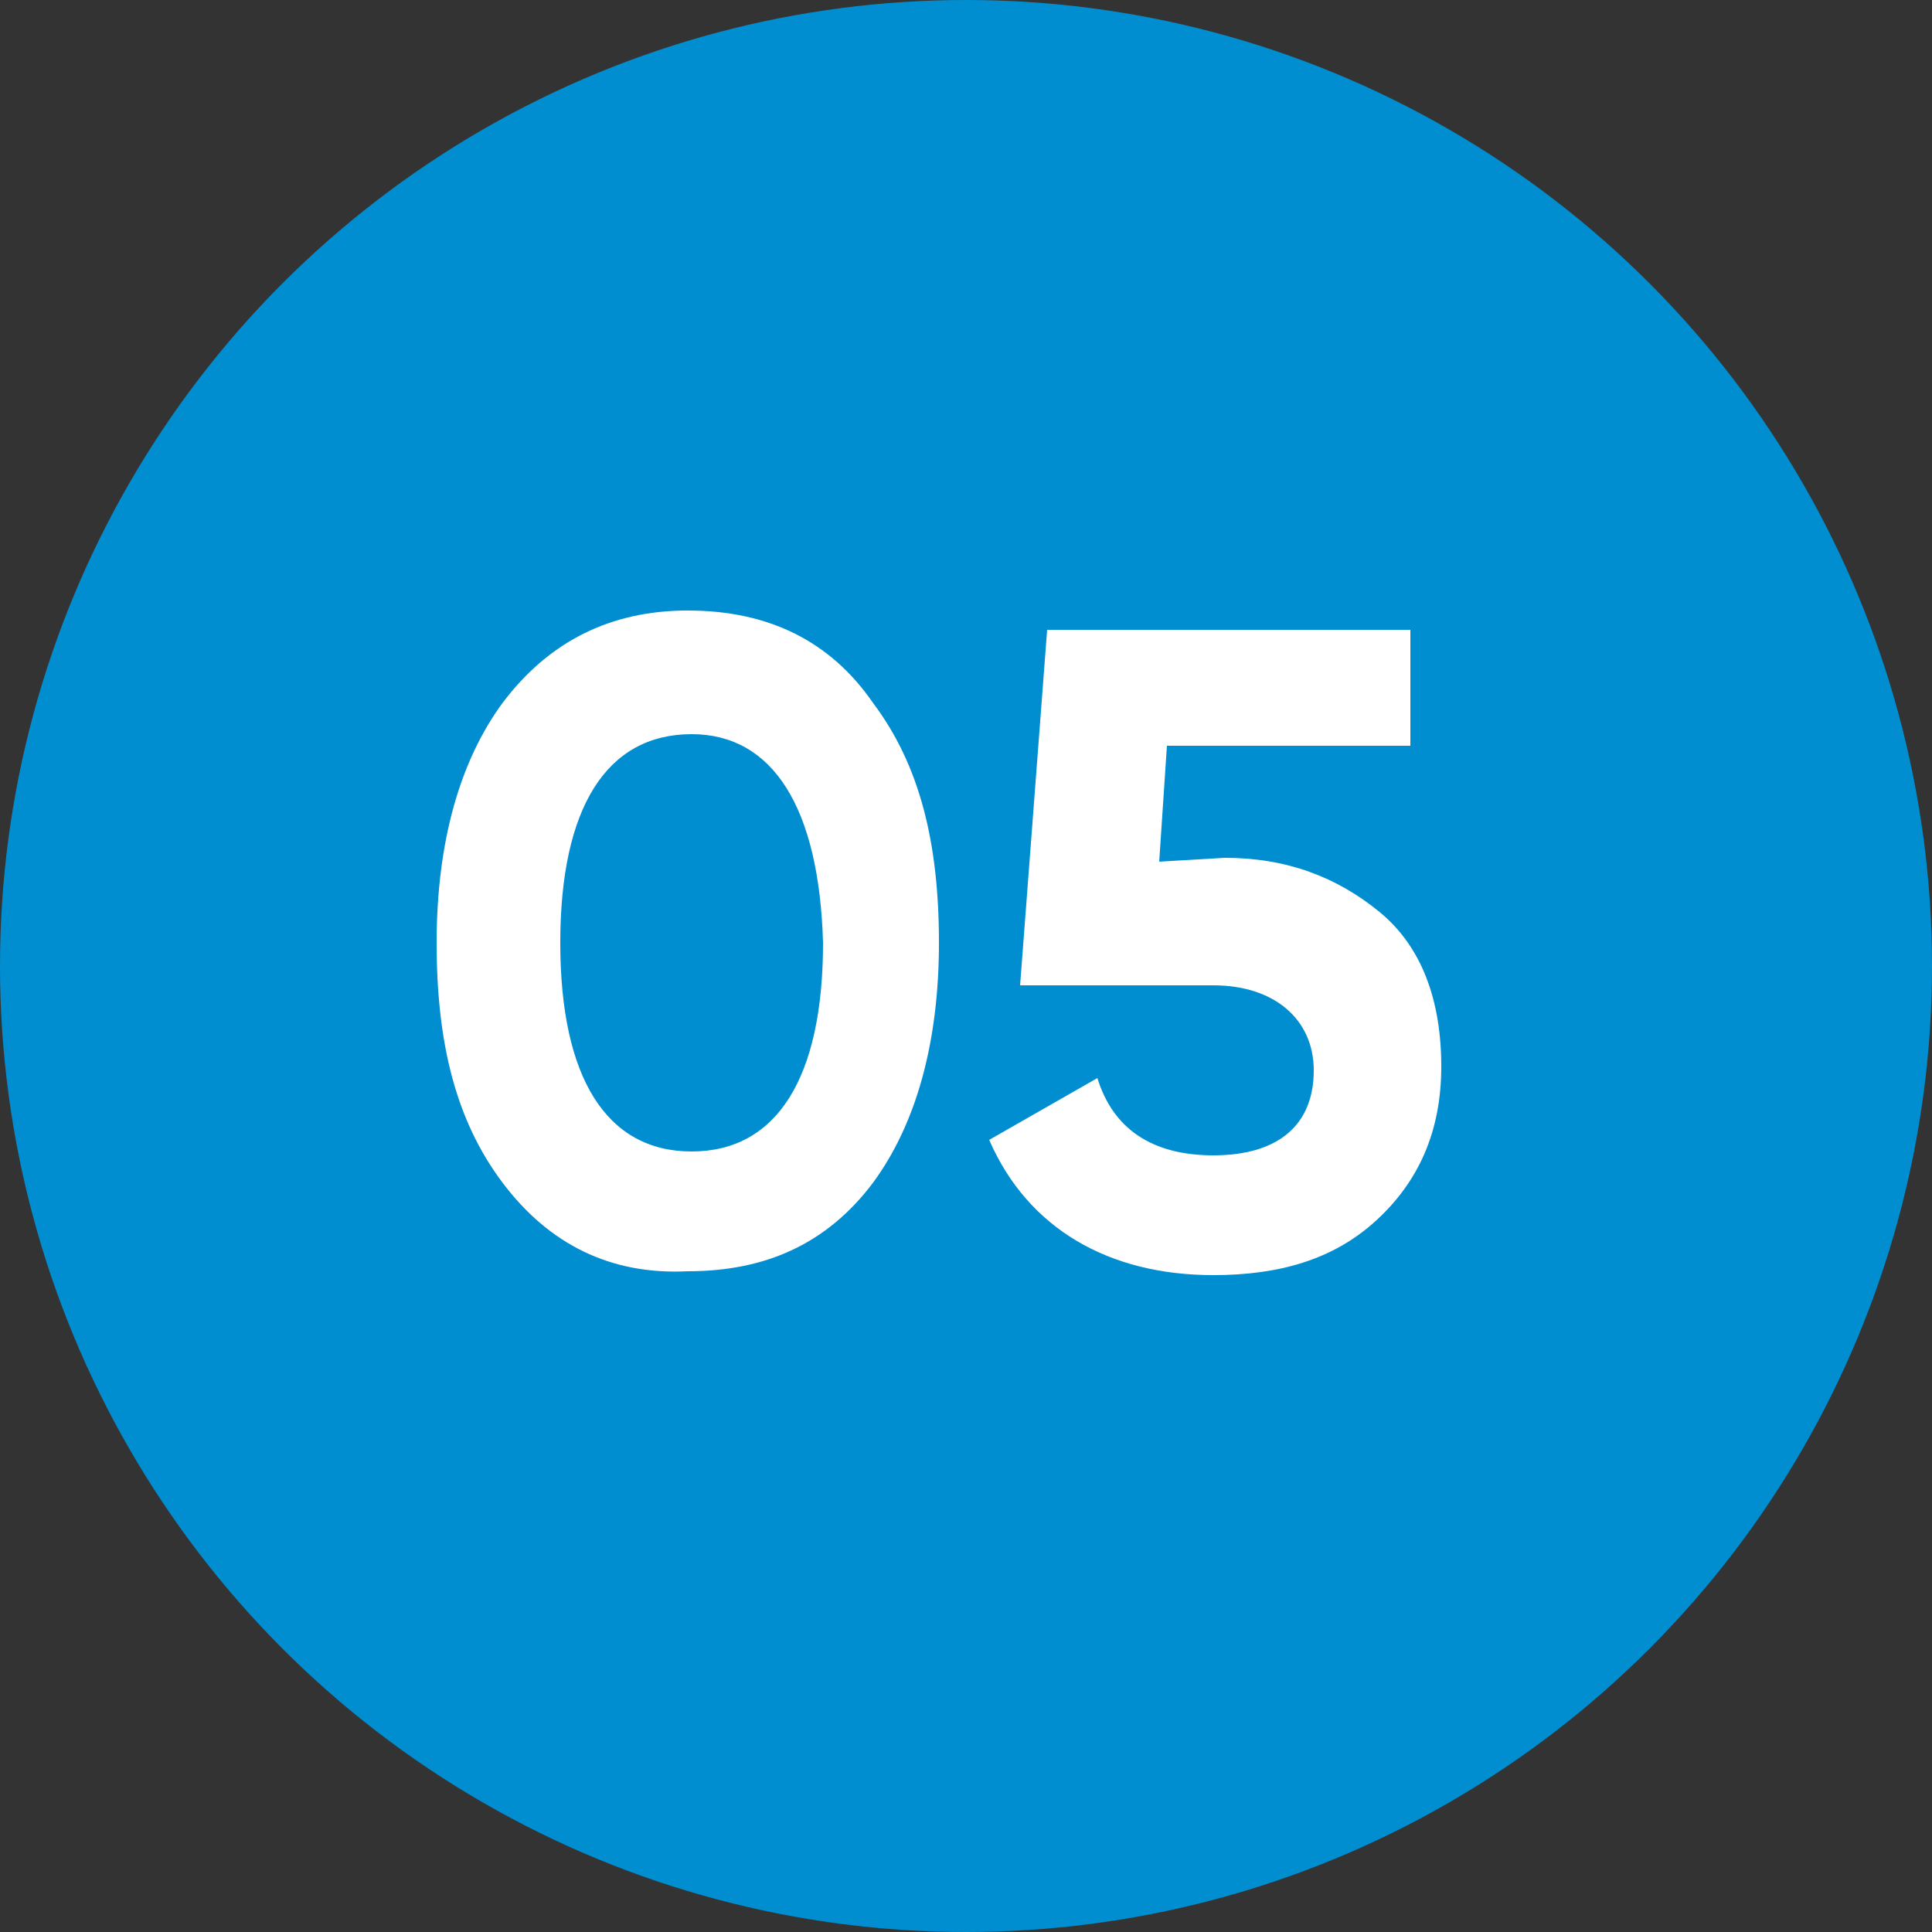
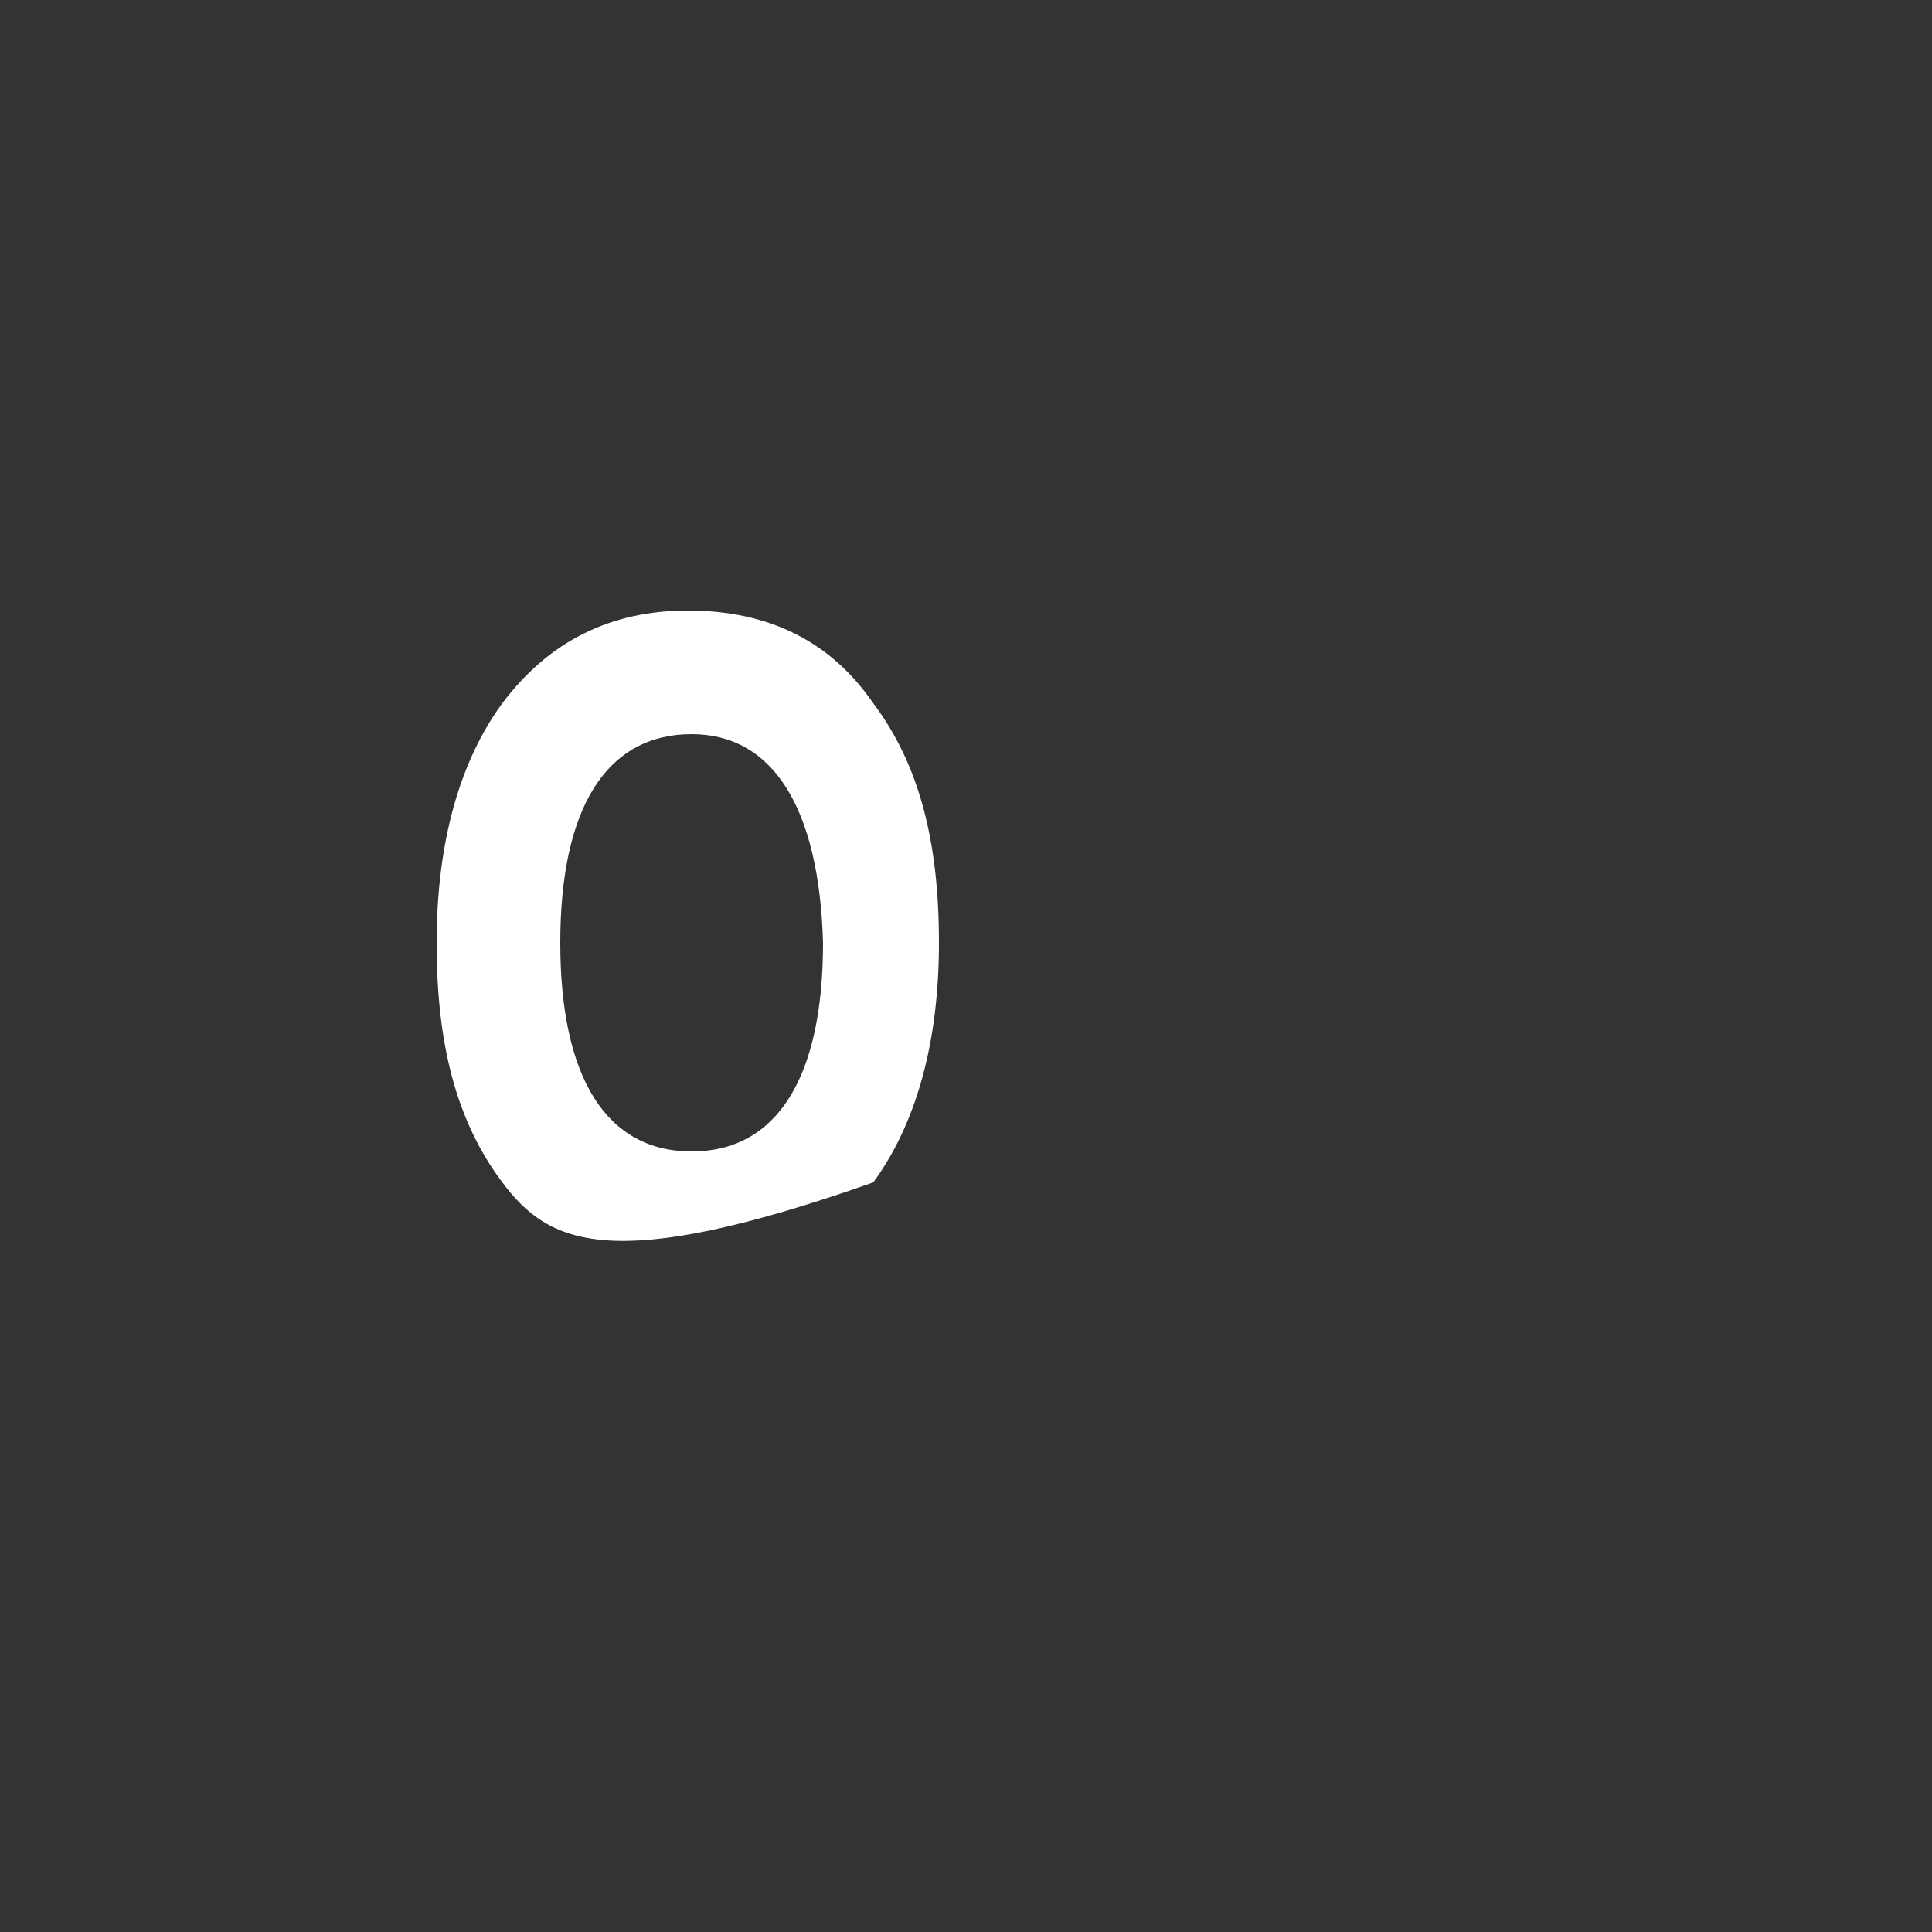
<svg xmlns="http://www.w3.org/2000/svg" id="Layer_1" x="0px" y="0px" viewBox="0 0 50 50" style="enable-background:new 0 0 50 50;" xml:space="preserve">
  <rect x="0" y="0" width="50" height="50" fill="#333333" stroke="none" />
  <style type="text/css"> .st0{fill:#008ED1;} .st1{enable-background:new ;} .st2{fill:#FFFFFF;} </style>
  <g>
-     <circle class="st0" cx="25" cy="25" r="25" />
    <g class="st1">
-       <path class="st2" d="M13,30.6c-1.2-1.6-1.7-3.6-1.7-6.2s0.6-4.7,1.7-6.2c1.2-1.6,2.8-2.4,4.8-2.4c2.1,0,3.7,0.8,4.8,2.4 c1.2,1.6,1.7,3.6,1.7,6.2s-0.6,4.7-1.7,6.2c-1.2,1.6-2.8,2.3-4.8,2.3C15.8,33,14.2,32.2,13,30.6z M17.9,19c-2.2,0-3.4,1.9-3.4,5.4 c0,3.5,1.2,5.4,3.4,5.4s3.4-1.9,3.4-5.4C21.2,20.9,20,19,17.9,19z" />
-       <path class="st2" d="M31.7,22.2c1.6,0,2.9,0.5,4,1.4c1.1,0.9,1.6,2.3,1.6,4c0,1.7-0.6,3-1.7,4c-1.1,1-2.5,1.4-4.2,1.4 c-2.7,0-4.8-1.2-5.8-3.5l2.8-1.6c0.4,1.3,1.4,2,3,2c1.7,0,2.6-0.8,2.6-2.2c0-1.3-1-2.2-2.6-2.2h-5l0.7-9.2h9.4v3h-6.3l-0.2,3 L31.7,22.2L31.7,22.2z" />
+       <path class="st2" d="M13,30.6c-1.2-1.6-1.7-3.6-1.7-6.2s0.6-4.7,1.7-6.2c1.2-1.6,2.8-2.4,4.8-2.4c2.1,0,3.7,0.8,4.8,2.4 c1.2,1.6,1.7,3.6,1.7,6.2s-0.6,4.7-1.7,6.2C15.8,33,14.2,32.2,13,30.6z M17.9,19c-2.2,0-3.4,1.9-3.4,5.4 c0,3.5,1.2,5.4,3.4,5.4s3.4-1.9,3.4-5.4C21.2,20.9,20,19,17.9,19z" />
    </g>
  </g>
</svg>